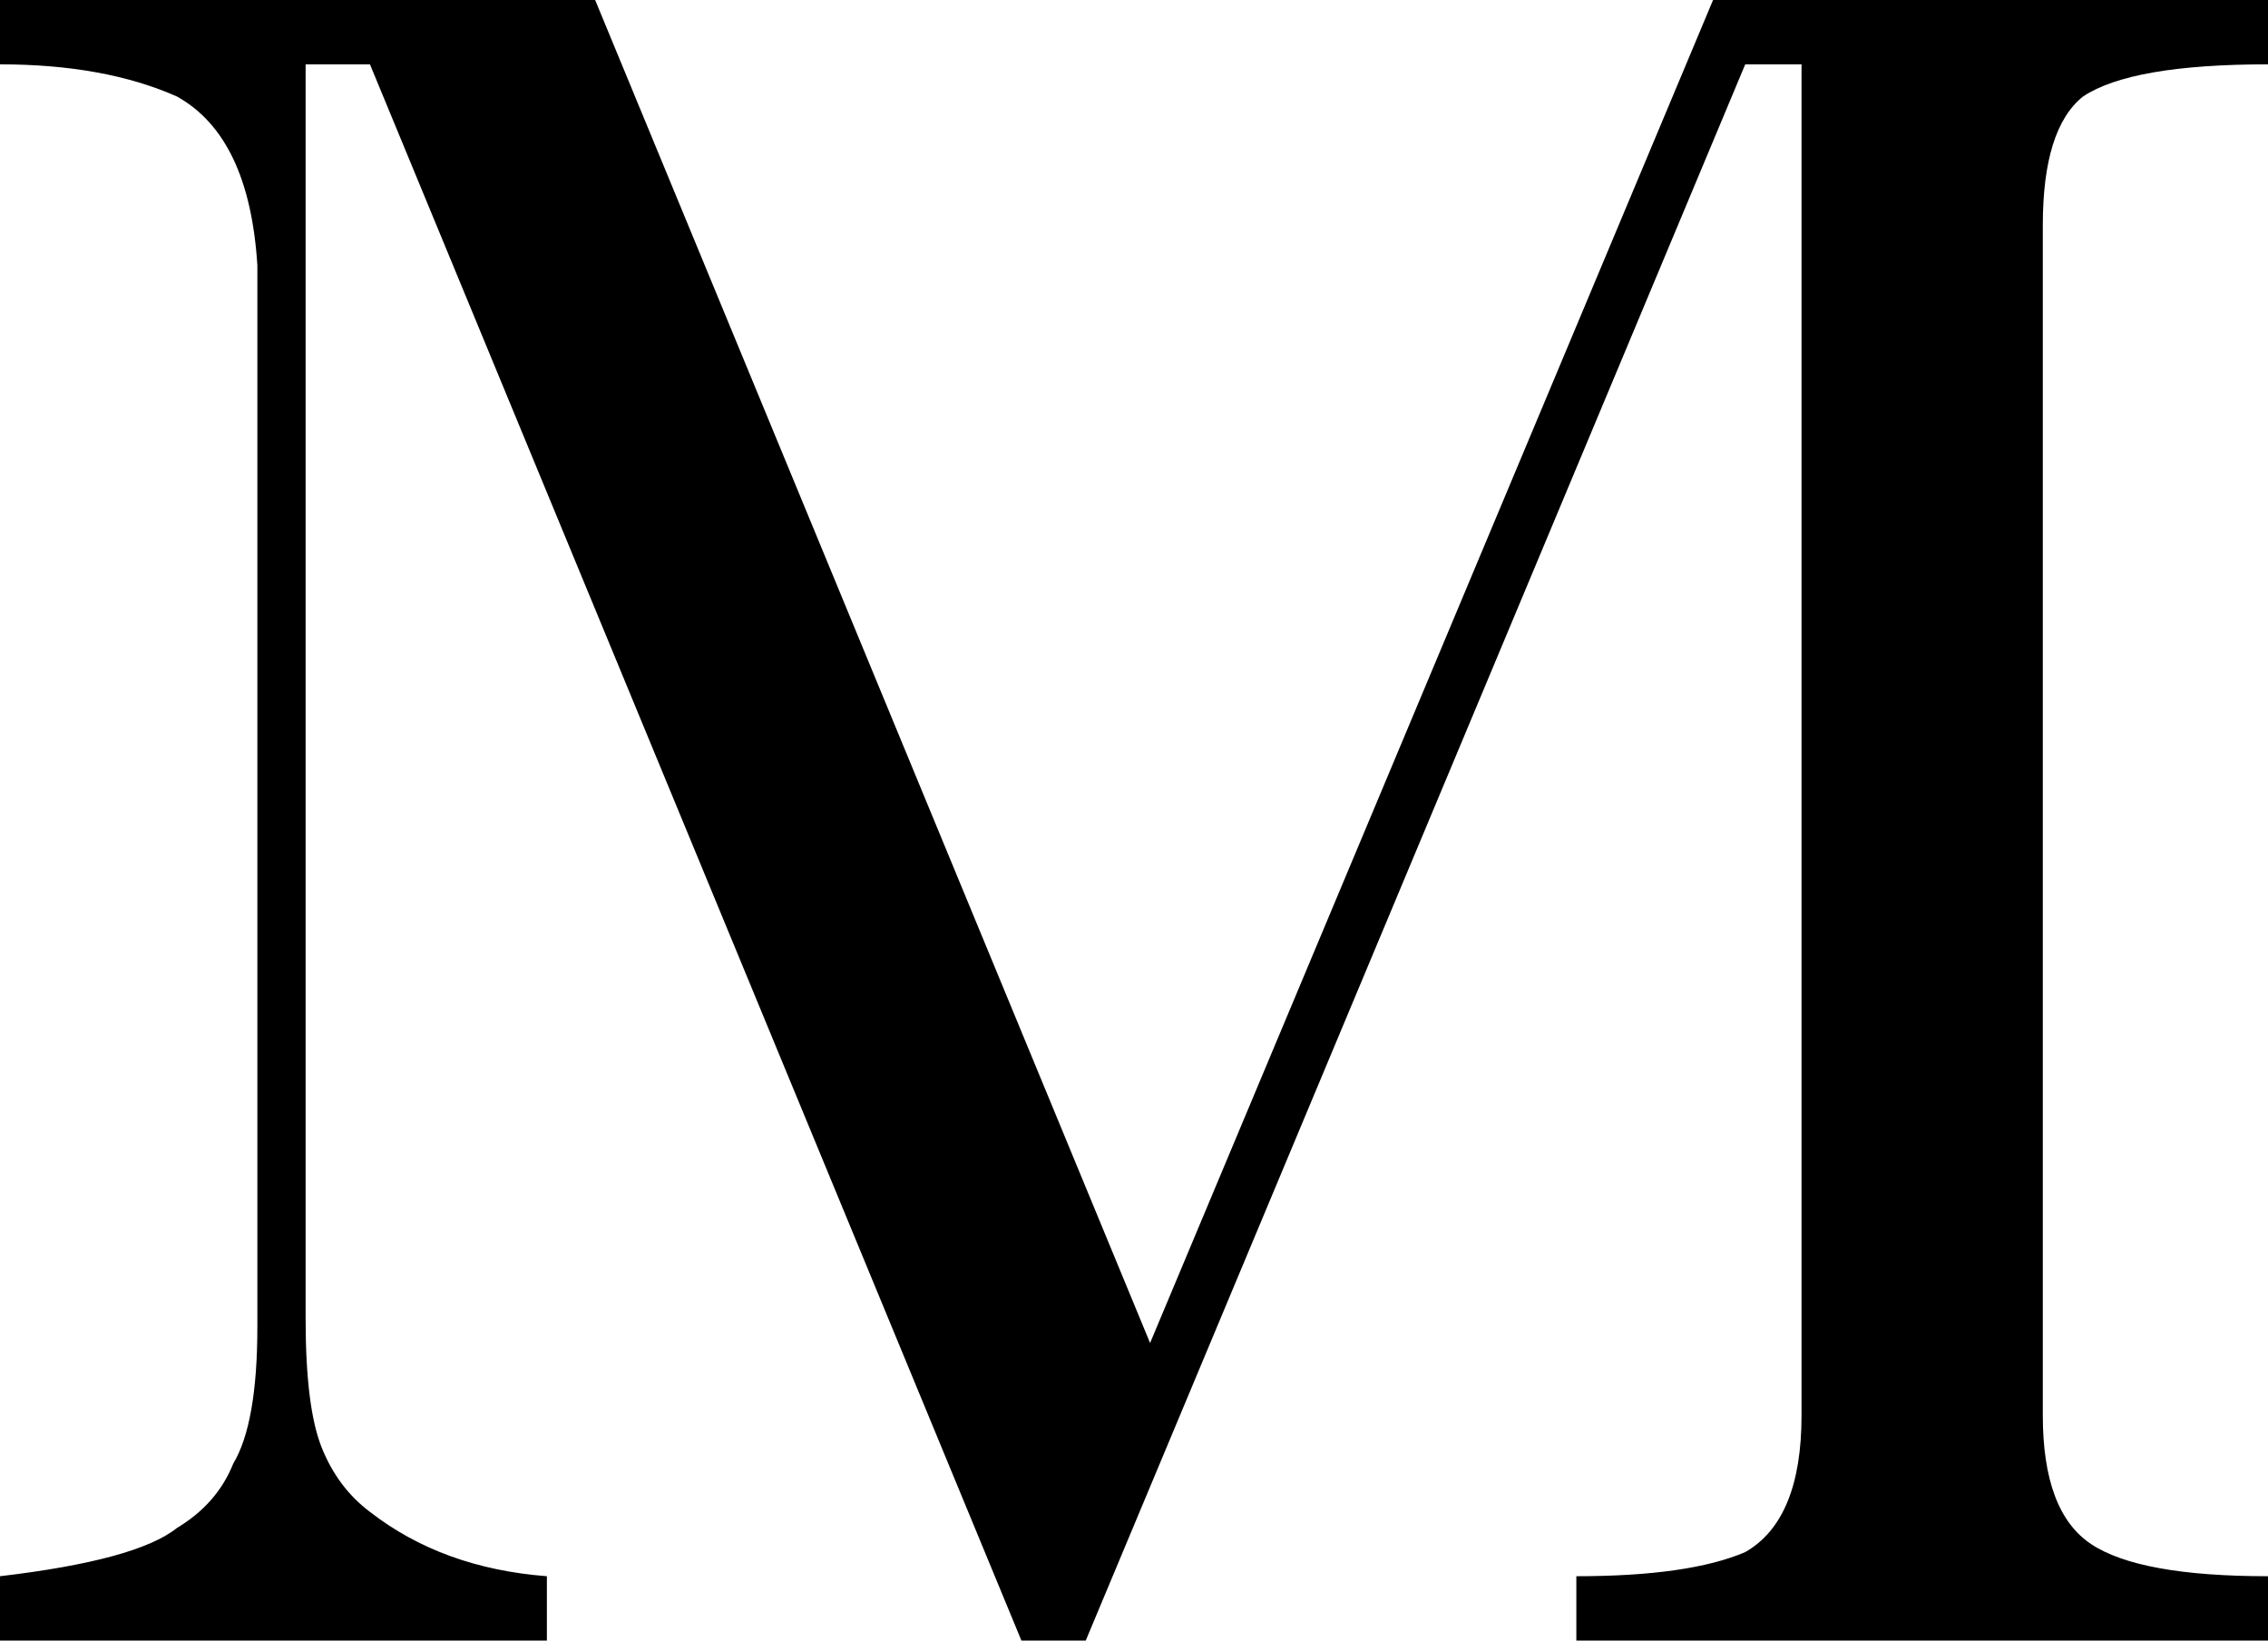
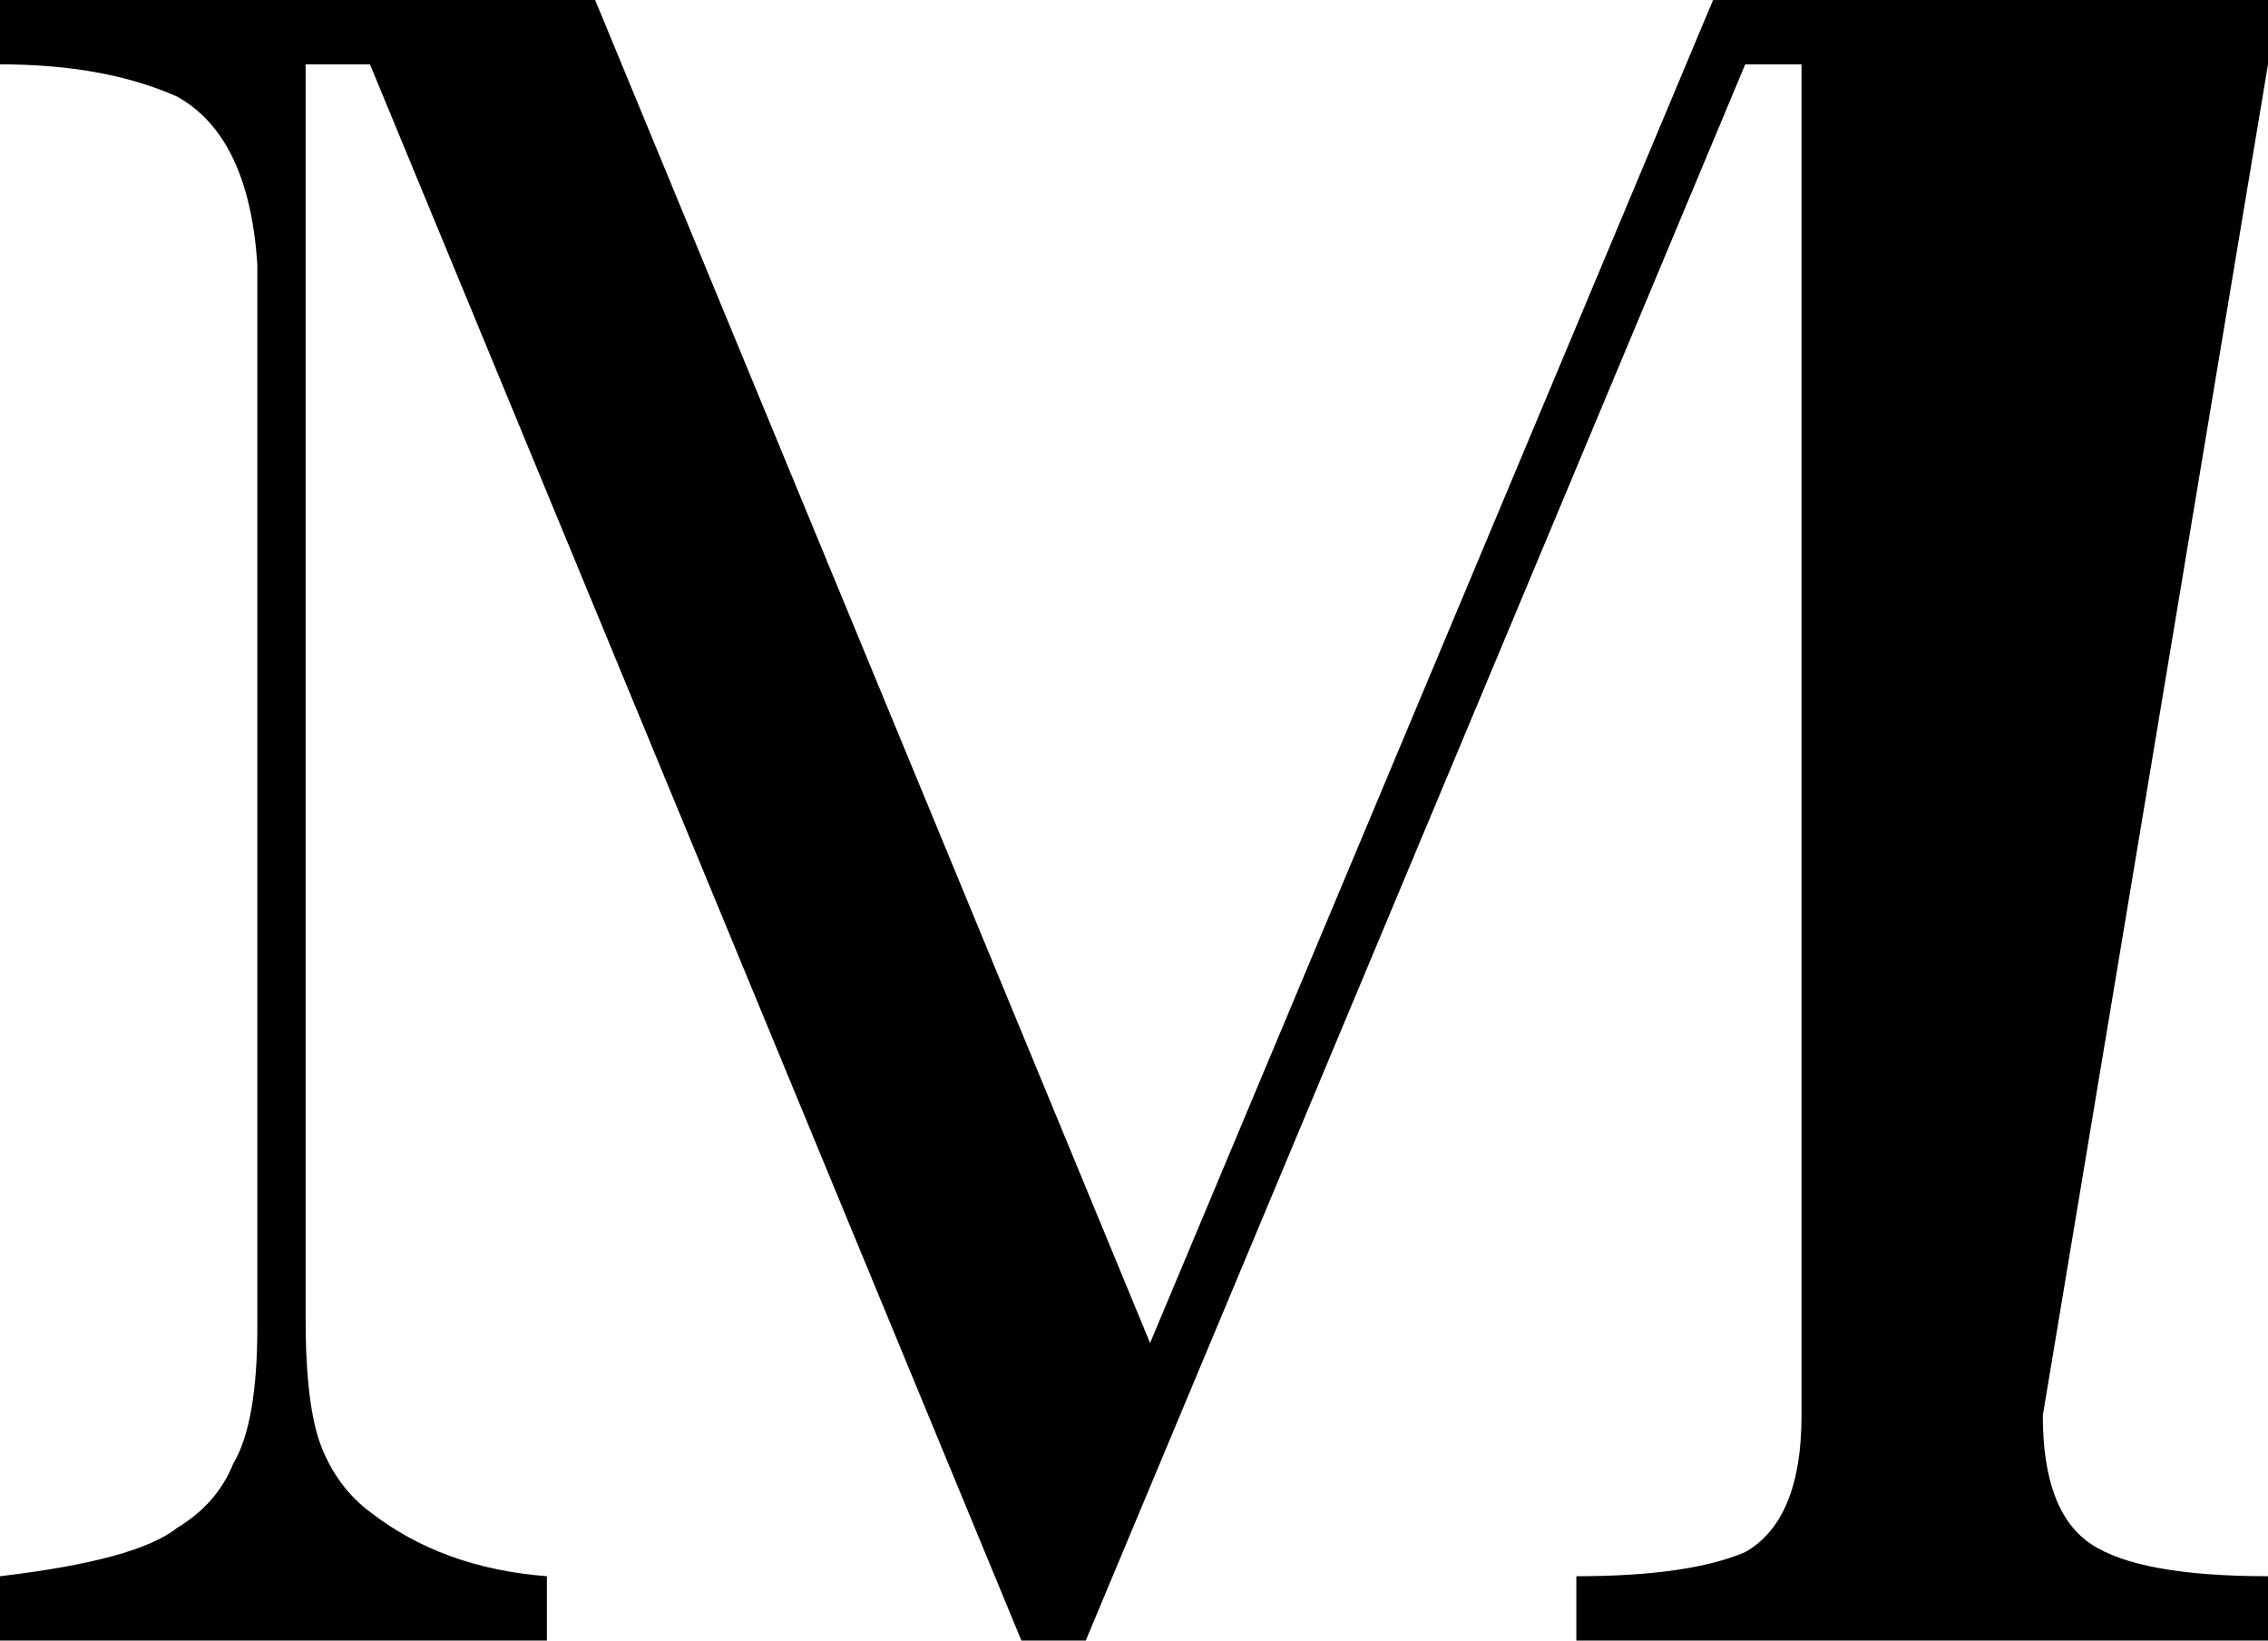
<svg xmlns="http://www.w3.org/2000/svg" height="10.2px" width="14.1px">
  <g transform="matrix(1.0, 0.0, 0.0, 1.0, 0.0, 0.0)">
-     <path d="M14.1 0.0 L14.1 0.4 Q13.25 0.4 12.95 0.6 12.7 0.8 12.7 1.4 L12.7 8.8 Q12.7 9.4 13.0 9.6 13.3 9.8 14.1 9.8 L14.1 10.2 9.8 10.2 9.8 9.8 Q10.5 9.8 10.85 9.65 11.2 9.45 11.2 8.8 L11.2 0.4 10.85 0.4 6.75 10.2 6.35 10.2 2.3 0.4 1.9 0.4 1.9 8.2 Q1.9 8.75 2.0 9.0 2.1 9.25 2.3 9.4 2.75 9.75 3.4 9.8 L3.4 10.2 0.0 10.2 0.0 9.8 Q0.85 9.7 1.1 9.5 1.35 9.35 1.45 9.1 1.6 8.85 1.6 8.25 L1.6 1.65 Q1.55 0.85 1.1 0.6 0.65 0.4 0.0 0.4 L0.0 0.0 3.7 0.0 7.15 8.35 10.65 0.0 14.1 0.0" fill="#000000" fill-rule="evenodd" stroke="none" />
+     <path d="M14.1 0.0 L14.1 0.4 L12.7 8.8 Q12.7 9.4 13.0 9.6 13.3 9.8 14.1 9.8 L14.1 10.2 9.8 10.2 9.8 9.8 Q10.5 9.8 10.85 9.65 11.2 9.45 11.2 8.8 L11.2 0.4 10.85 0.4 6.75 10.2 6.35 10.2 2.3 0.4 1.9 0.4 1.9 8.2 Q1.9 8.75 2.0 9.0 2.1 9.25 2.3 9.4 2.75 9.75 3.4 9.8 L3.4 10.2 0.0 10.2 0.0 9.8 Q0.85 9.7 1.1 9.5 1.35 9.35 1.45 9.1 1.6 8.85 1.6 8.25 L1.6 1.65 Q1.55 0.85 1.1 0.6 0.65 0.4 0.0 0.4 L0.0 0.0 3.7 0.0 7.15 8.35 10.65 0.0 14.1 0.0" fill="#000000" fill-rule="evenodd" stroke="none" />
  </g>
</svg>